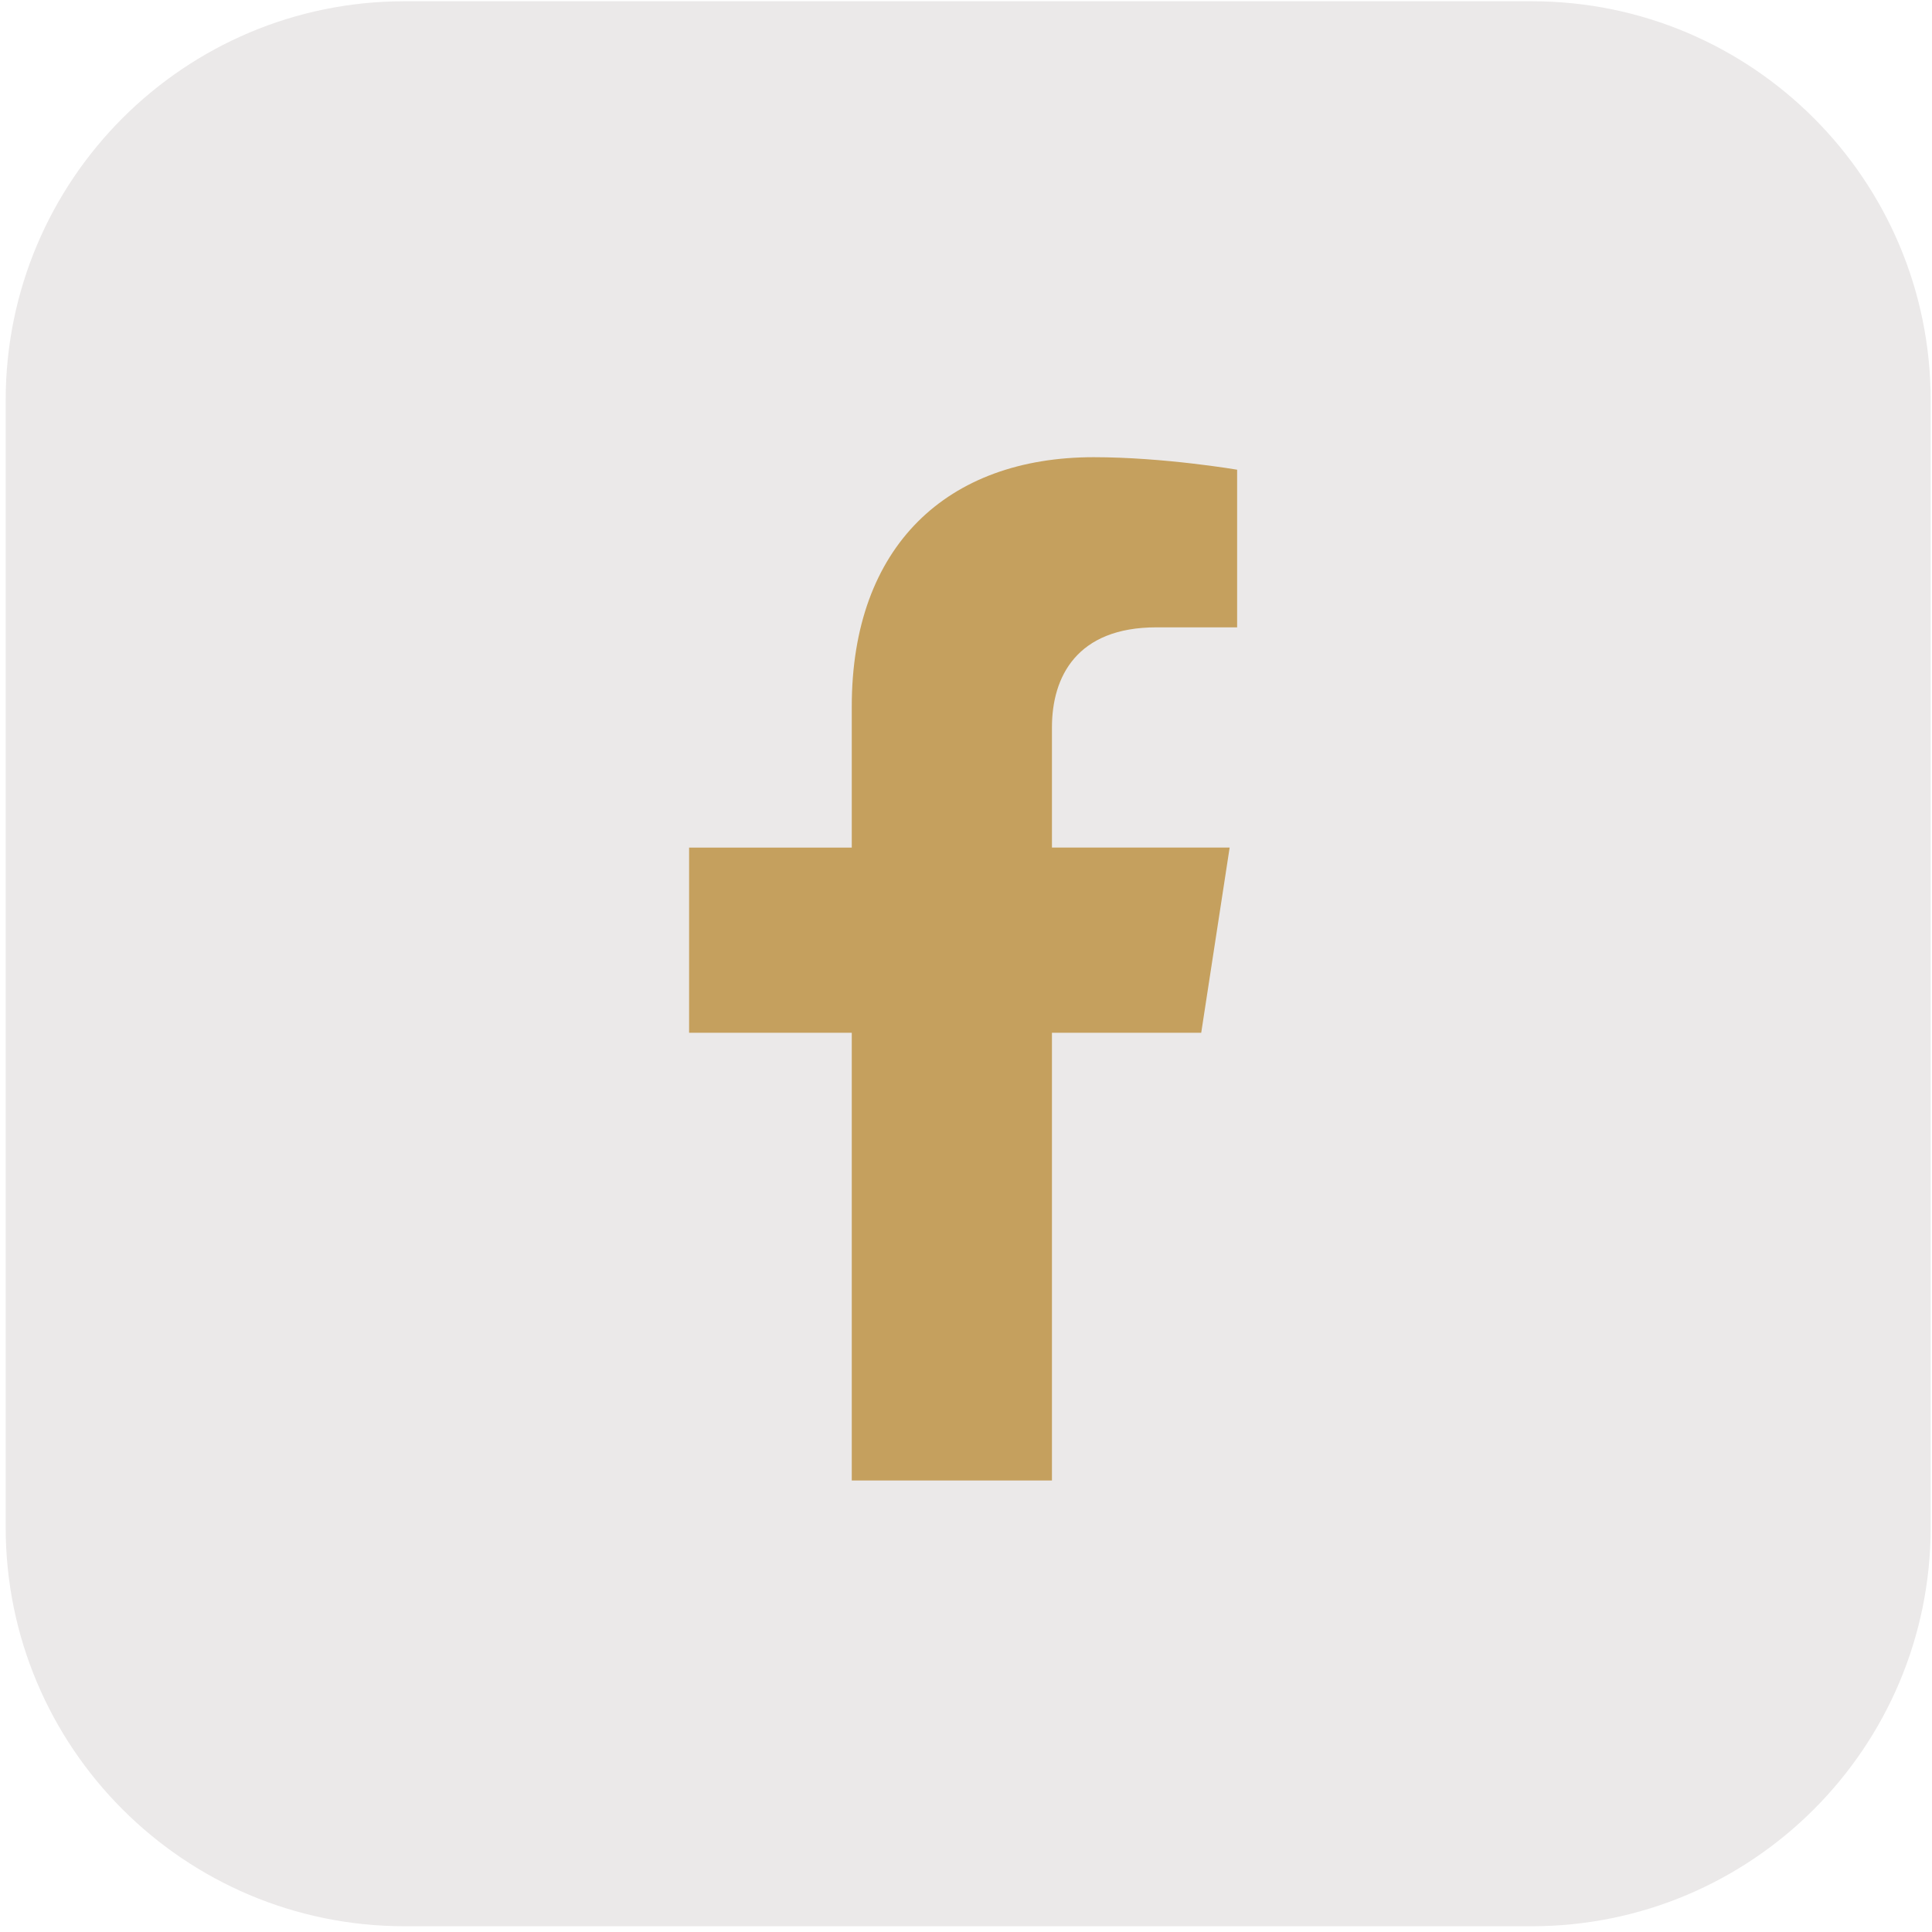
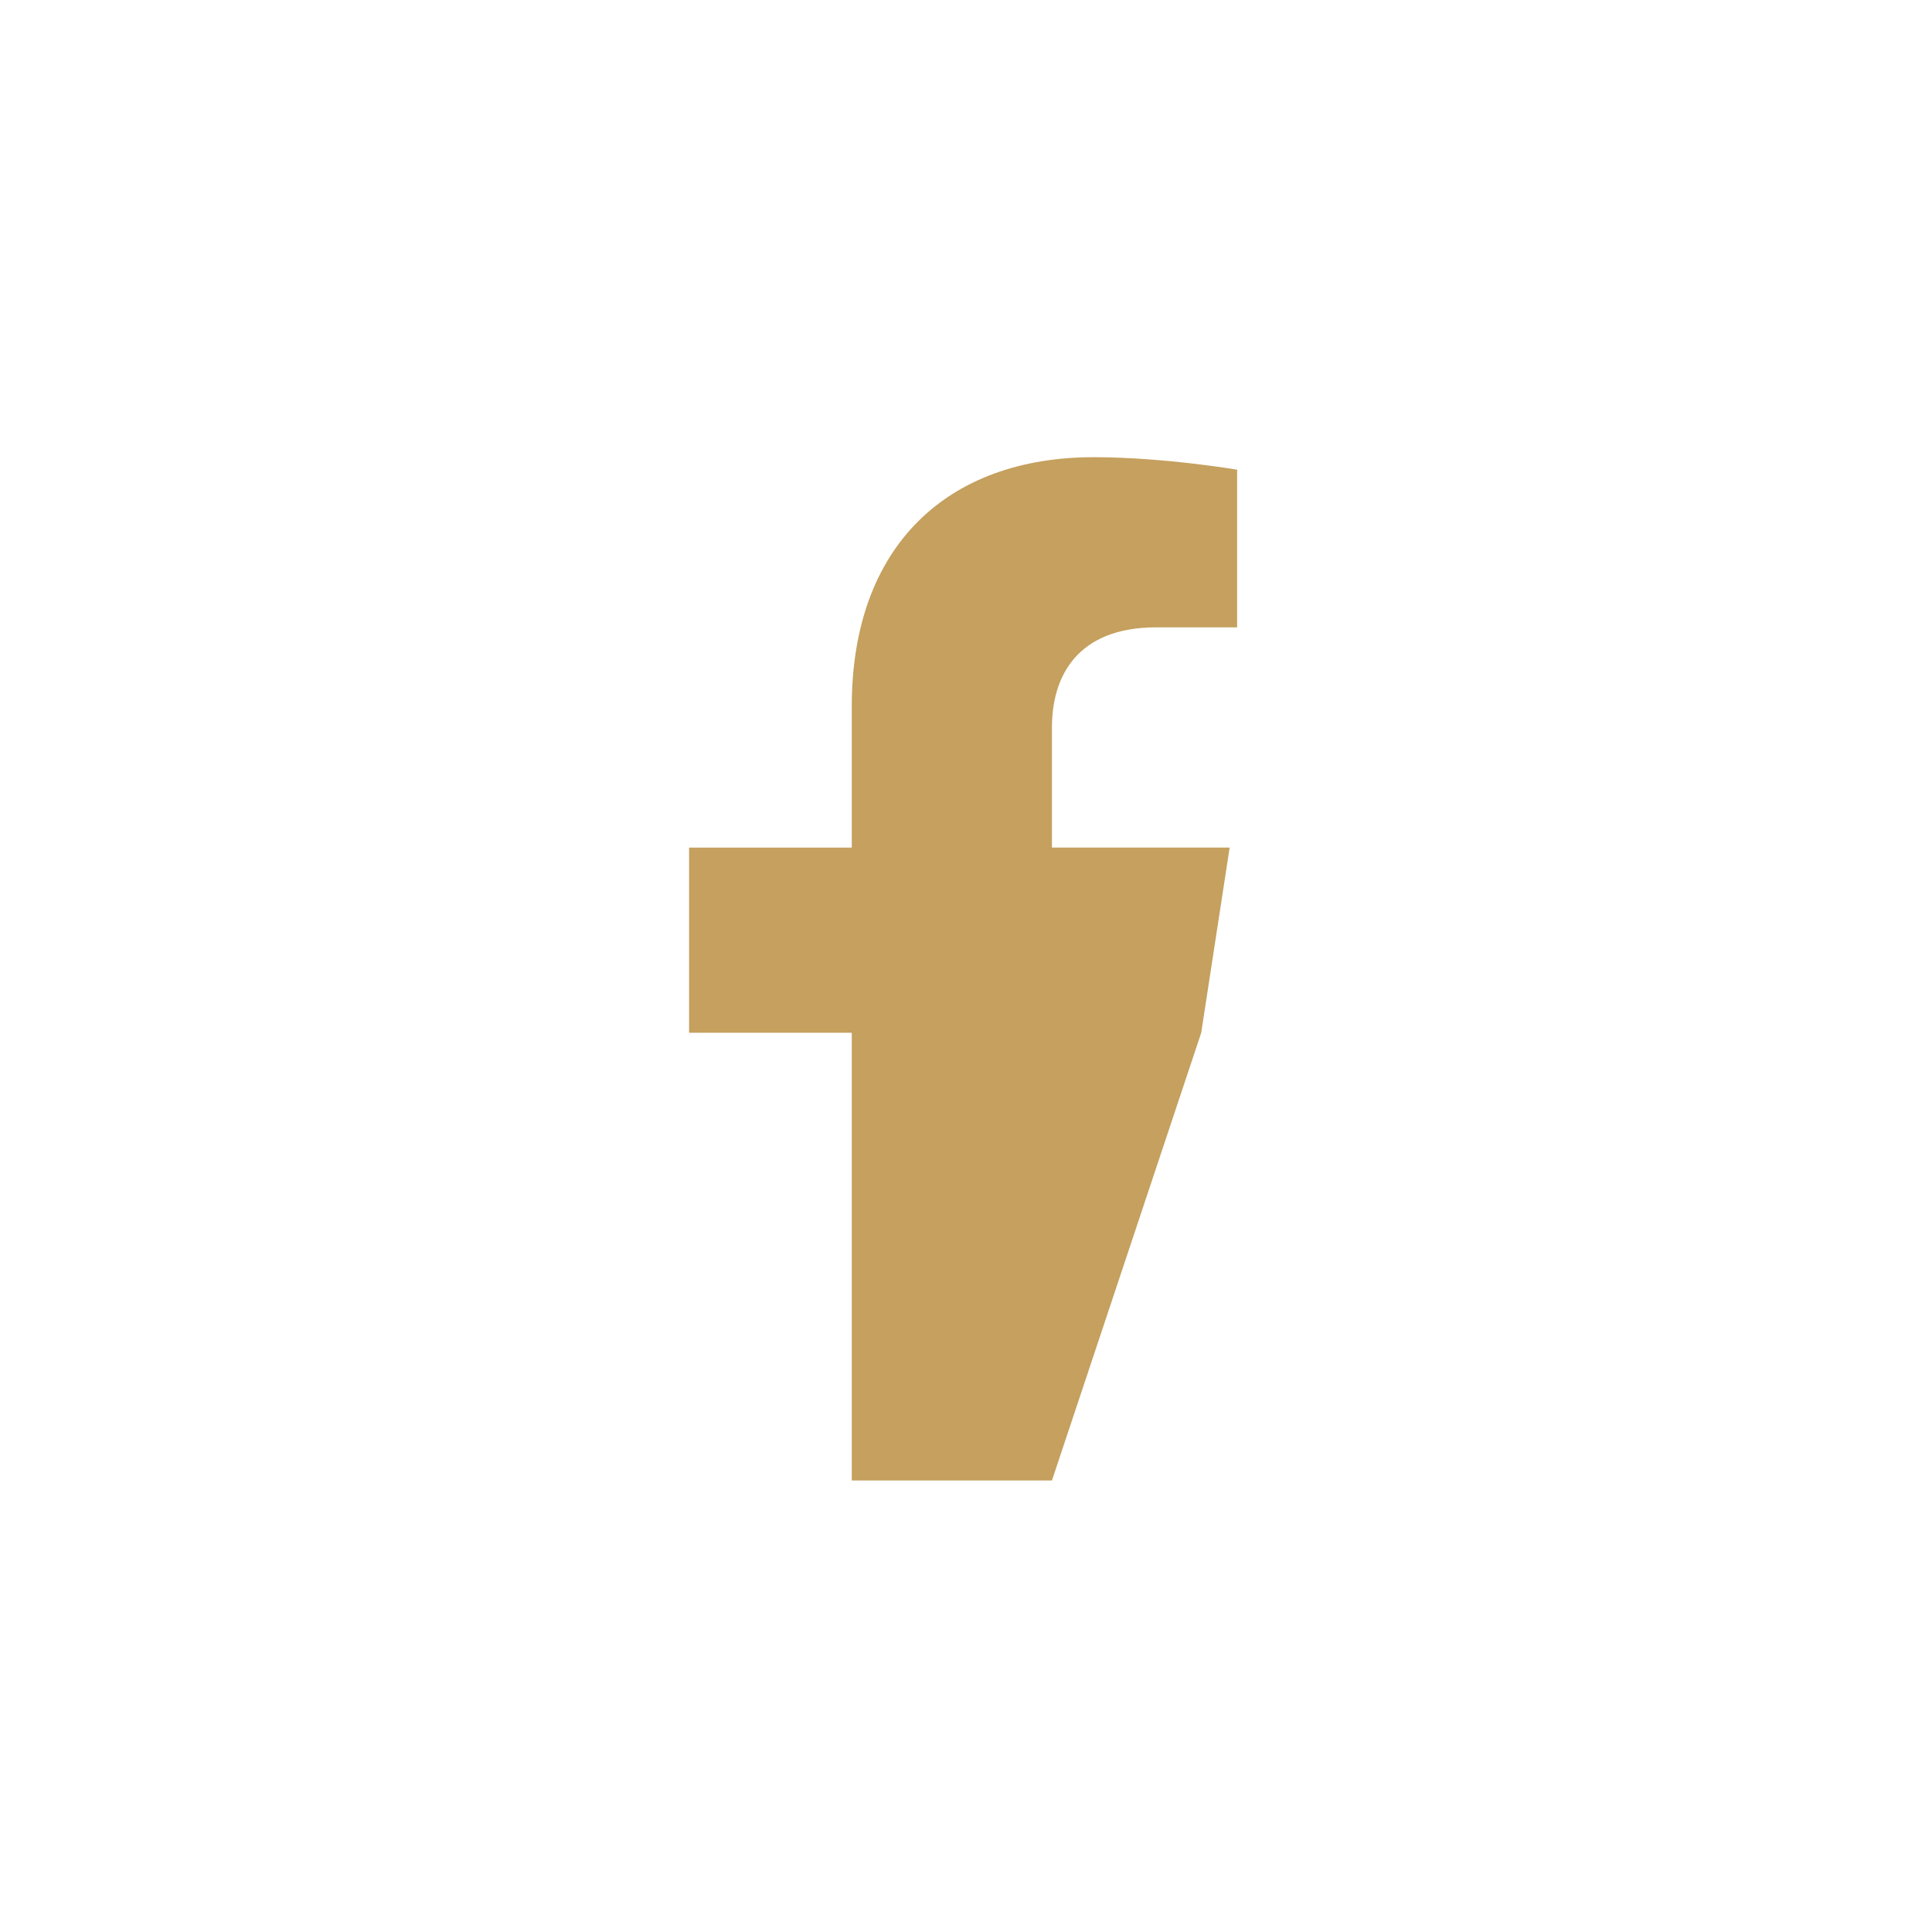
<svg xmlns="http://www.w3.org/2000/svg" width="276" height="276" viewBox="0 0 276 276" fill="none">
-   <path d="M0.811 57.178C0.811 25.698 26.33 0.178 57.81 0.178H218.811C250.291 0.178 275.811 25.698 275.811 57.178V218.178C275.811 249.658 250.291 275.178 218.811 275.178H57.81C26.33 275.178 0.811 249.658 0.811 218.178V57.178Z" fill="#EBE9E9" />
-   <path d="M171.603 147.538L175.664 121.083H150.278V103.915C150.278 96.679 153.823 89.621 165.194 89.621H176.733V67.1C176.733 67.1 166.263 65.314 156.249 65.314C135.345 65.314 121.681 77.986 121.681 100.923V121.088H98.442V147.542H121.681V211.498H150.278V147.542L171.603 147.538Z" fill="#C5A05E" />
+   <path d="M171.603 147.538L175.664 121.083H150.278V103.915C150.278 96.679 153.823 89.621 165.194 89.621H176.733V67.1C176.733 67.1 166.263 65.314 156.249 65.314C135.345 65.314 121.681 77.986 121.681 100.923V121.088H98.442V147.542H121.681V211.498H150.278L171.603 147.538Z" fill="#C5A05E" />
</svg>